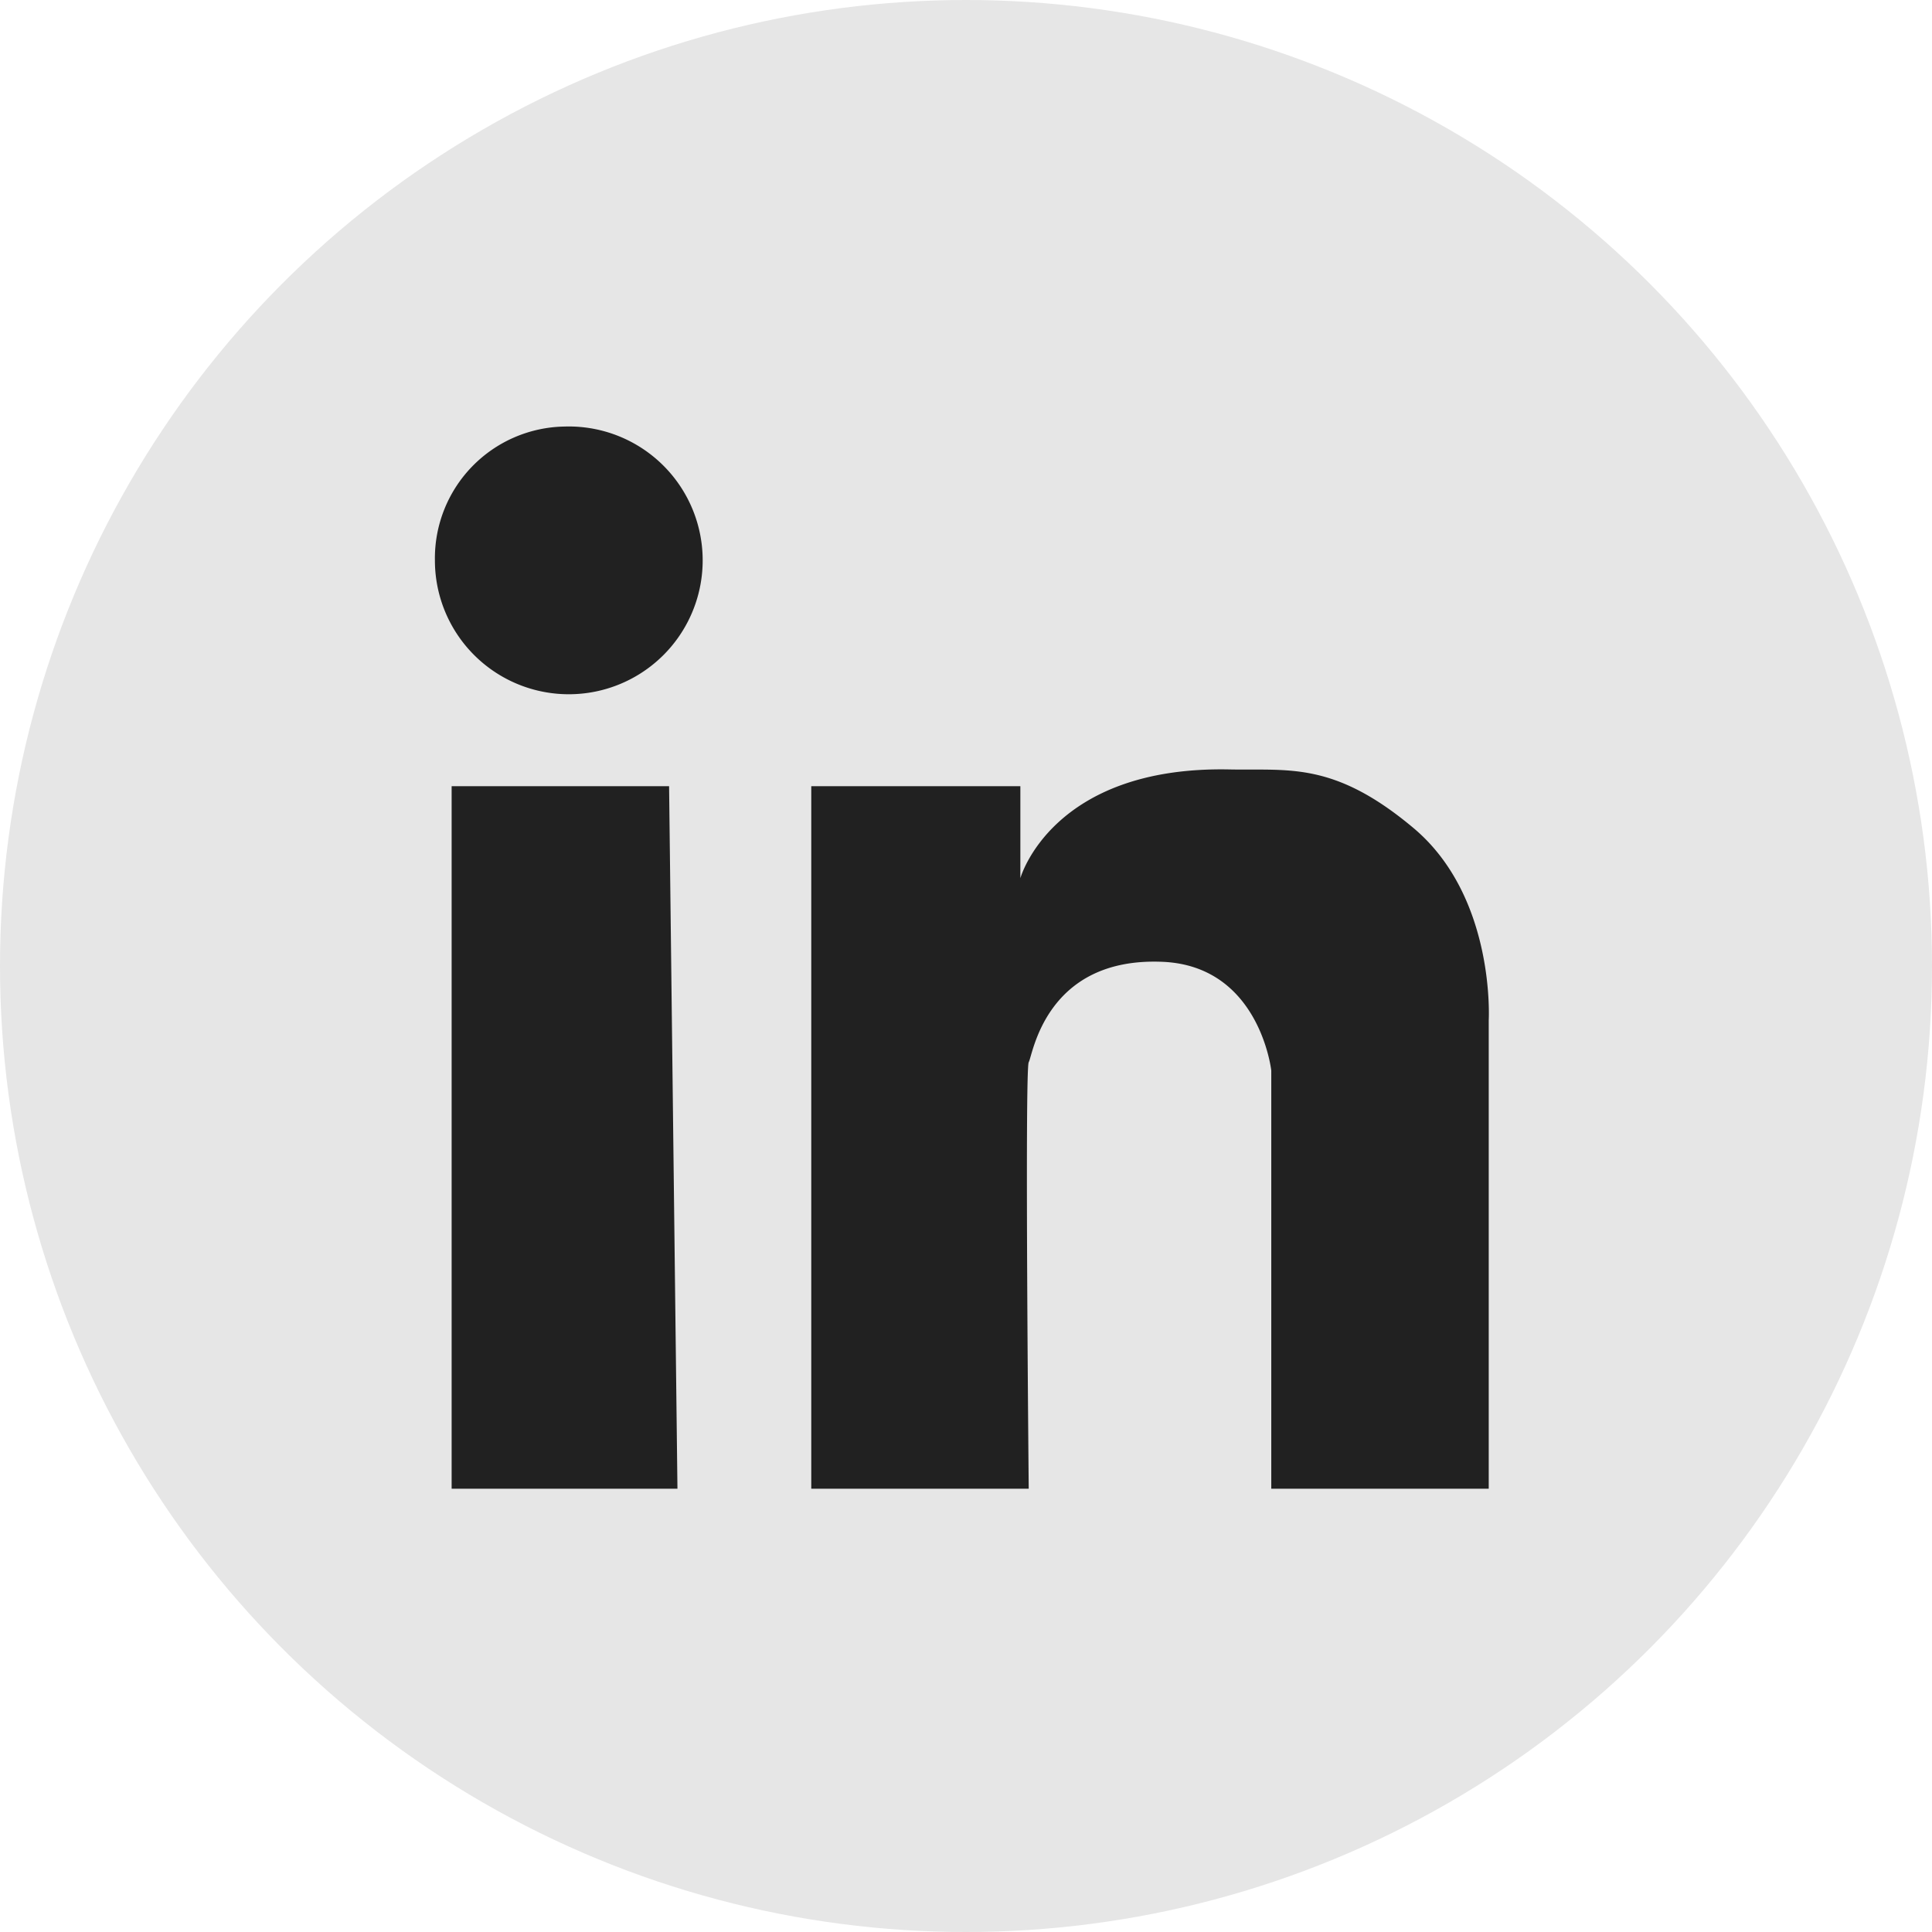
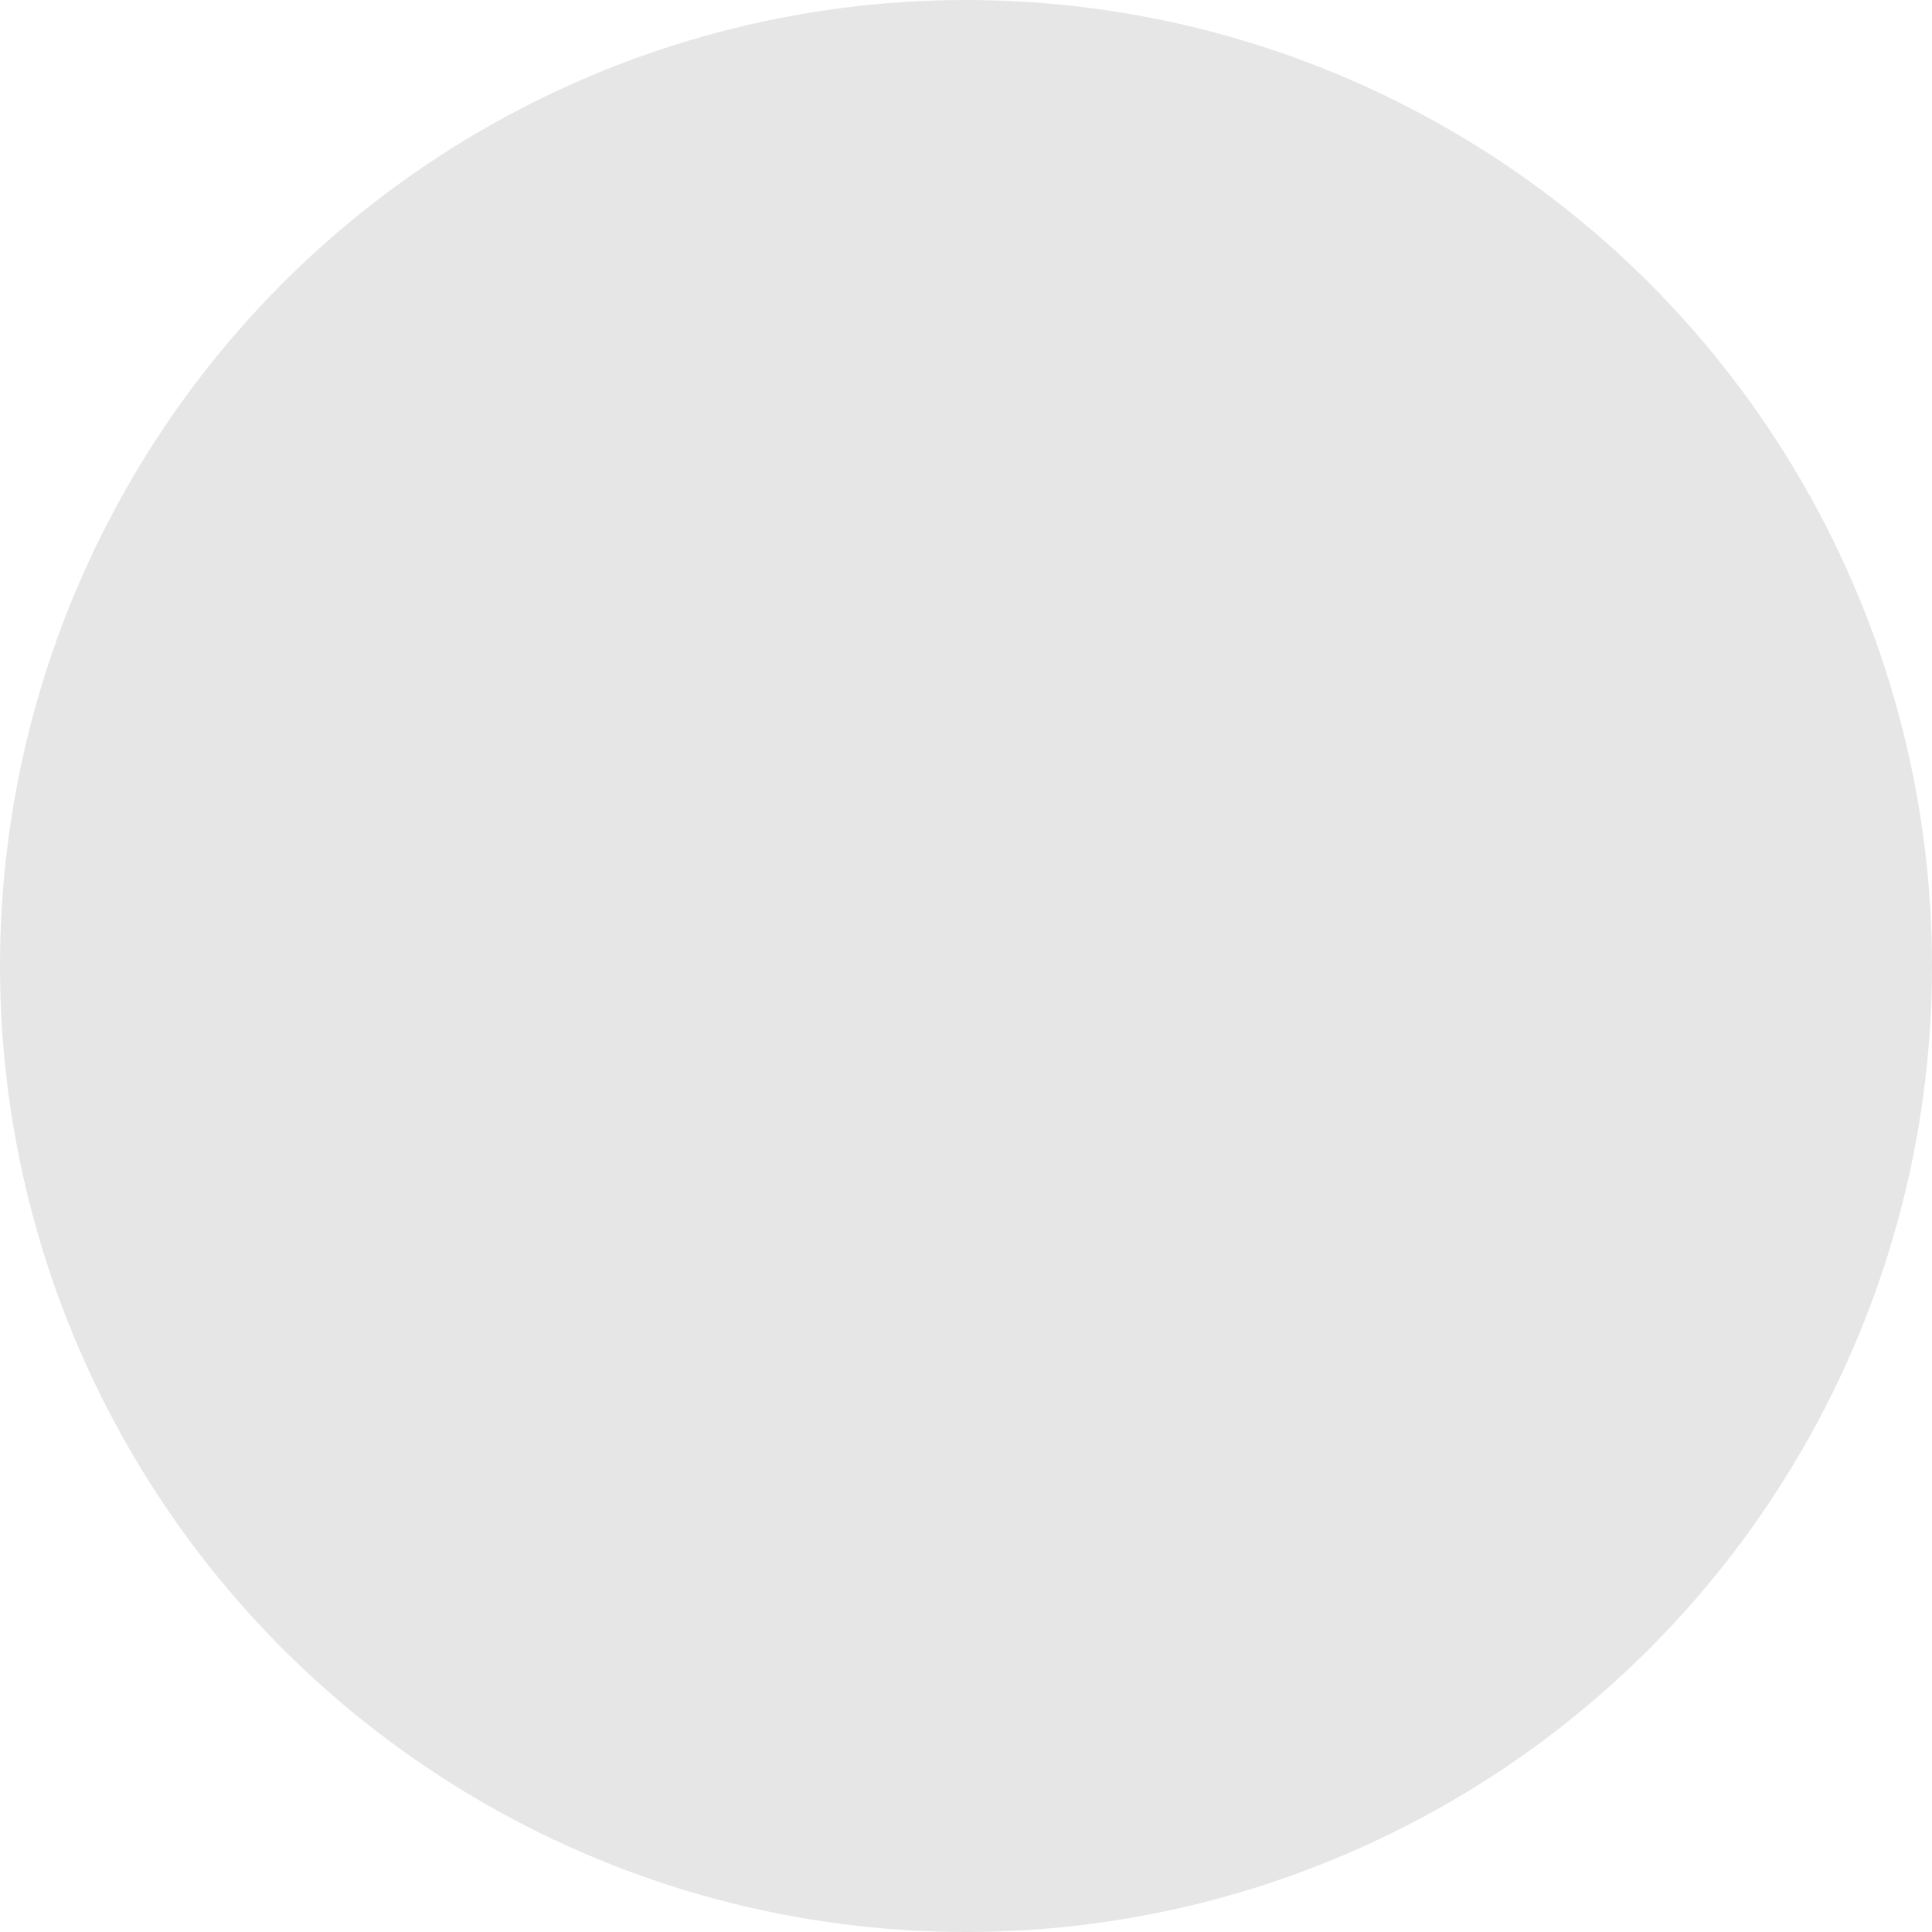
<svg xmlns="http://www.w3.org/2000/svg" width="231" height="231">
  <circle cx="115.5" cy="115.5" r="115.5" fill="#e6e6e6" data-name="BG copie" />
-   <path fill="#212121" fill-rule="evenodd" d="M54 94v84h27l-1-84zm43 0v84h26s-.488-50.173 0-51 1.992-12.594 16-12c11.619.493 13 13 13 13v50h26v-56s.847-14.74-9-23c-9.521-7.987-14.919-6.856-22-7-21.267-.433-25 13-25 13V94zM67.5 51A16.008 16.008 0 1 1 52 67a15.756 15.756 0 0 1 15.5-16" data-name="LinkedInIconON copie" />
</svg>